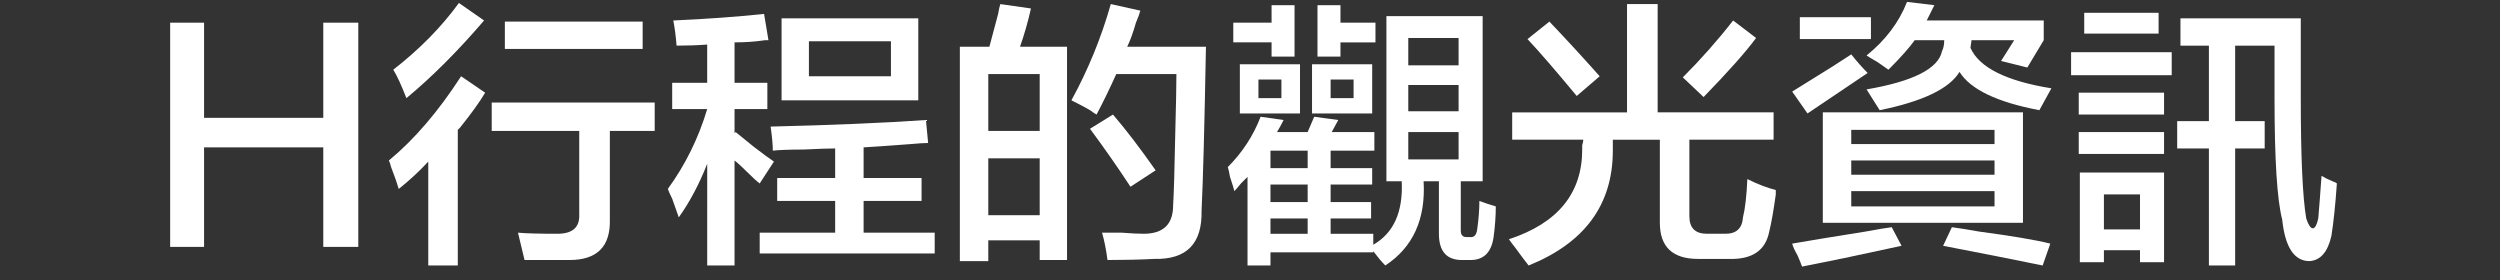
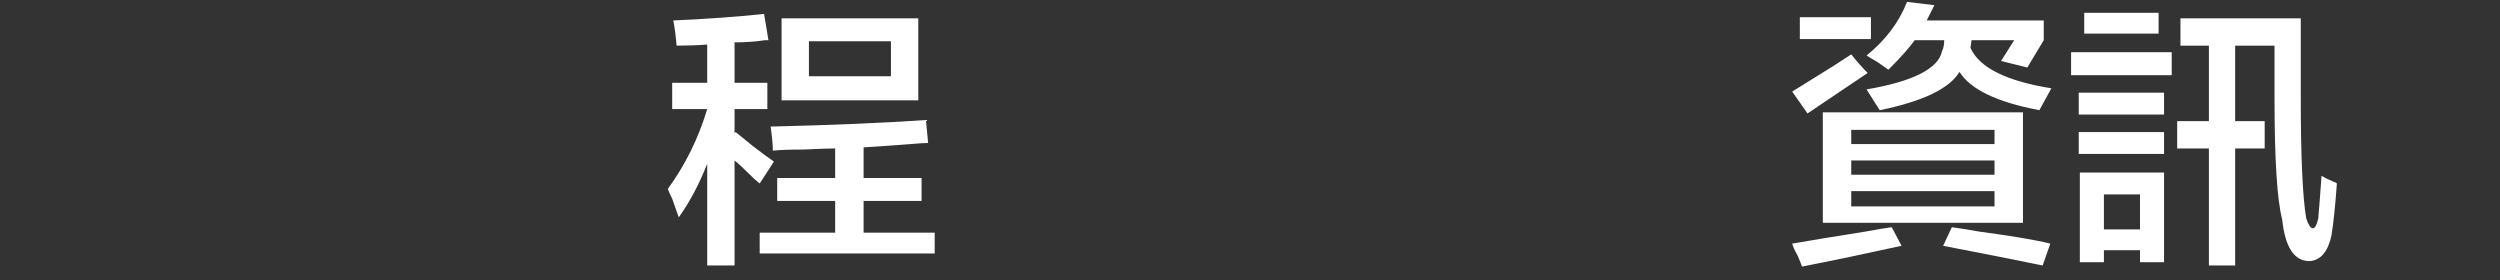
<svg xmlns="http://www.w3.org/2000/svg" version="1.1" id="レイヤー_1" x="0px" y="0px" width="250px" height="28px" viewBox="0 0 250 28" enable-background="new 0 0 250 28" xml:space="preserve">
  <rect x="0" y="0" width="250" height="28" fill="#333333" stroke="none" />
  <title>btn_ss_h</title>
  <desc>Created with Sketch.</desc>
  <g>
-     <path fill="#FFFFFF" d="M35.829,24.689h-3.5v-9.953H20.407v9.953h-3.391V2.268h3.391v9.516h11.922V2.268h3.5V24.689z" />
-     <path fill="#FFFFFF" d="M39.875,18.893c-0.147-0.51-0.401-1.239-0.766-2.188c-0.073-0.291-0.147-0.51-0.219-0.656   c2.552-2.114,4.958-4.922,7.219-8.422l2.406,1.641c-0.511,0.875-1.35,2.042-2.516,3.5c-0.073,0.073-0.147,0.146-0.219,0.219v13.562   h-2.953V16.158C41.954,17.106,40.969,18.018,39.875,18.893z M40.641,9.814c-0.511-1.312-0.948-2.259-1.312-2.844   c2.625-2.041,4.812-4.266,6.562-6.672l2.516,1.75C45.782,5.111,43.193,7.7,40.641,9.814z M49.172,13.096v-2.844h16.297v2.844   h-4.484v8.859c0.072,2.697-1.276,4.047-4.047,4.047c-1.75,0-3.245,0-4.484,0c-0.219-0.875-0.438-1.787-0.656-2.734   c0.802,0.073,2.114,0.109,3.938,0.109c1.531,0,2.259-0.656,2.188-1.969v-8.312H49.172z M50.485,4.893V2.158h13.781v2.734H50.485z" />
    <path fill="#FFFFFF" d="M67.219,10.908V8.283h3.5V4.455c-0.948,0.073-1.969,0.109-3.062,0.109   c-0.073-0.947-0.183-1.786-0.328-2.516c3.281-0.146,6.306-0.364,9.078-0.656l0.438,2.625c-0.073,0-0.183,0-0.328,0   c-0.948,0.147-1.969,0.219-3.062,0.219v4.047h3.281v2.625h-3.281v2.406l0.109-0.109c0.364,0.292,0.947,0.766,1.75,1.422   c0.947,0.729,1.641,1.24,2.078,1.531l-1.422,2.188c-0.292-0.219-0.694-0.583-1.203-1.094c-0.584-0.583-1.022-0.984-1.312-1.203   v10.5h-2.734V16.377c-0.803,2.042-1.75,3.828-2.844,5.359c-0.147-0.438-0.366-1.057-0.656-1.859   c-0.219-0.438-0.366-0.766-0.438-0.984c1.75-2.406,3.062-5.067,3.938-7.984H67.219z M77.282,15.064   c0-0.583-0.073-1.385-0.219-2.406c6.125-0.146,11.302-0.364,15.531-0.656l0.219,2.297c-0.366,0-0.948,0.037-1.75,0.109   c-1.897,0.146-3.464,0.256-4.703,0.328v3.062h5.797v2.297H86.36v3.172h7.109v2.078h-17.5v-2.078h7.547v-3.172h-5.797v-2.297h5.797   v-2.953c-0.656,0-1.714,0.037-3.172,0.109C78.958,14.955,77.938,14.992,77.282,15.064z M78.157,10.033V1.83h13.672v8.203H78.157z    M80.891,4.127v3.5h8.203v-3.5H80.891z" />
-     <path fill="#FFFFFF" d="M95.985,26.111V4.674h2.953c0.219-0.802,0.509-1.896,0.875-3.281c0.072-0.438,0.146-0.766,0.219-0.984   l3.062,0.438c-0.292,1.312-0.656,2.589-1.094,3.828h4.703v21.328h-2.734v-1.969h-5.141v2.078H95.985z M98.829,7.408v5.688h5.141   V7.408H98.829z M98.829,15.83v5.688h5.141V15.83H98.829z M110.75,26.002c-0.146-1.094-0.328-2.006-0.547-2.734   c0.438,0,1.094,0,1.969,0c0.947,0.073,1.677,0.109,2.188,0.109c1.969,0,2.953-0.947,2.953-2.844   c0.072-1.166,0.146-3.646,0.219-7.438c0.072-2.697,0.109-4.594,0.109-5.688h-6.016c-0.656,1.459-1.312,2.808-1.969,4.047   c-0.146-0.072-0.365-0.219-0.656-0.438c-0.365-0.219-0.984-0.547-1.859-0.984c1.677-3.062,2.989-6.271,3.938-9.625l2.953,0.656   c-0.073,0.292-0.219,0.694-0.438,1.203c-0.292,1.022-0.584,1.823-0.875,2.406h7.875c-0.146,7.948-0.292,13.417-0.438,16.406   c0.072,3.281-1.495,4.885-4.703,4.812C113.995,25.965,112.427,26.002,110.75,26.002z M113.047,18.674   c-1.24-1.896-2.589-3.828-4.047-5.797l2.297-1.422c1.312,1.531,2.734,3.391,4.266,5.578L113.047,18.674z" />
-     <path fill="#FFFFFF" d="M123.438,19.111c-0.073-0.291-0.219-0.766-0.438-1.422c-0.073-0.438-0.146-0.766-0.219-0.984   c1.458-1.458,2.552-3.135,3.281-5.031l2.297,0.328c-0.219,0.438-0.438,0.839-0.656,1.203h3.062l0.656-1.531l2.406,0.328   l-0.656,1.203h4.266v1.859h-4.375v1.75h4.156v1.641h-4.156v1.75h4.047v1.641h-4.047v1.531h4.266v1.094   c2.041-1.166,2.989-3.281,2.844-6.344h-1.531V1.611h9.625v16.516h-2.188v4.922c0,0.438,0.182,0.656,0.547,0.656h0.328   c0.438,0.072,0.692-0.183,0.766-0.766c0.146-1.021,0.219-1.969,0.219-2.844c0.583,0.219,1.13,0.401,1.641,0.547   c0,0.948-0.073,1.969-0.219,3.062c-0.219,1.531-0.984,2.297-2.297,2.297h-0.875c-1.531,0-2.297-0.875-2.297-2.625v-5.25h-1.531   c0.219,3.792-1.058,6.599-3.828,8.422c-0.365-0.365-0.766-0.839-1.203-1.422v0.109h-10.281v1.312h-2.296v-8.859   c-0.146,0.146-0.365,0.365-0.656,0.656C123.802,18.711,123.583,18.966,123.438,19.111z M123.329,4.236V2.268h3.828v-1.75h2.297   v5.141h-2.297V4.236H123.329z M123.985,11.346V6.424H130v4.922H123.985z M125.844,7.955v1.859h2.297V7.955H125.844z    M127.047,15.064v1.75h3.719v-1.75H127.047z M127.047,18.455v1.75h3.719v-1.75H127.047z M127.047,21.846v1.531h3.719v-1.531   H127.047z M131.203,11.346V6.424h6.016v4.922H131.203z M131.75,5.658V0.518h2.297v1.75h3.5v1.969h-3.5v1.422H131.75z    M133.062,7.955v1.859h2.297V7.955H133.062z M140.828,3.799v2.734h5.031V3.799H140.828z M140.828,8.502v2.625h5.031V8.502H140.828z    M140.828,13.205v2.734h5.031v-2.734H140.828z" />
-     <path fill="#FFFFFF" d="M151.219,13.971v-2.734h11.484V0.408h3.062v10.828h11.594v2.734h-8.422v7.656c0,1.167,0.583,1.75,1.75,1.75   h1.859c1.094,0,1.677-0.547,1.75-1.641c0.219-0.875,0.364-2.15,0.438-3.828c1.021,0.511,1.969,0.875,2.844,1.094   c0,0.073,0,0.219,0,0.438c-0.219,1.604-0.438,2.844-0.656,3.719c-0.365,1.896-1.714,2.807-4.047,2.734h-3.062   c-2.553,0-3.828-1.203-3.828-3.609v-8.312h-4.703v1.094c0,5.396-2.808,9.224-8.422,11.484c-0.292-0.365-0.729-0.948-1.312-1.75   c-0.292-0.365-0.511-0.656-0.656-0.875c4.885-1.604,7.328-4.594,7.328-8.969c0-0.072,0-0.219,0-0.438   c0.072-0.219,0.109-0.4,0.109-0.547H151.219z M157.672,9.596c-2.115-2.552-3.756-4.447-4.922-5.688l2.188-1.75   c1.604,1.678,3.281,3.5,5.031,5.469L157.672,9.596z M170.359,9.705l-2.078-1.969c1.822-1.822,3.5-3.719,5.031-5.688l2.297,1.75   C174.588,5.185,172.838,7.153,170.359,9.705z" />
    <path fill="#FFFFFF" d="M180.75,11.346l-1.531-2.188c0.947-0.583,2.297-1.422,4.047-2.516c0.802-0.509,1.422-0.911,1.859-1.203   c0.583,0.729,1.13,1.35,1.641,1.859L180.75,11.346z M180.203,26.658c-0.073-0.219-0.219-0.584-0.438-1.094   c-0.292-0.511-0.475-0.912-0.547-1.203c1.677-0.292,4.119-0.693,7.328-1.203c1.166-0.219,2.041-0.364,2.625-0.438l0.984,1.859   C186.51,25.382,183.192,26.074,180.203,26.658z M179.984,3.908V1.721h7.109v2.188H179.984z M182.281,22.283V11.236h20.016v11.047   H182.281z M185.125,12.986v1.422h14.328v-1.422H185.125z M185.125,16.049v1.422h14.328v-1.422H185.125z M185.125,19.111v1.531   h14.328v-1.531H185.125z M188.844,6.971c-0.219-0.146-0.584-0.4-1.094-0.766c-0.511-0.291-0.875-0.509-1.094-0.656   c1.896-1.531,3.244-3.317,4.047-5.359l2.734,0.328l-0.766,1.531h11.703v1.969l-1.641,2.734l-2.625-0.656l1.312-2.078h-4.266   l-0.109,0.766c0.875,1.969,3.572,3.319,8.094,4.047c-0.438,0.803-0.839,1.531-1.203,2.188c-4.229-0.802-6.891-2.078-7.984-3.828   c-1.021,1.678-3.683,2.953-7.984,3.828l-1.312-2.078c4.666-0.802,7.182-2.078,7.547-3.828c0.146-0.291,0.219-0.656,0.219-1.094   h-2.953C190.958,4.747,190.083,5.731,188.844,6.971z M204.266,26.549c-2.844-0.584-6.162-1.24-9.953-1.969l0.875-1.859   c0.583,0.073,1.494,0.219,2.734,0.438c3.281,0.438,5.65,0.838,7.109,1.203L204.266,26.549z" />
    <path fill="#FFFFFF" d="M207.109,7.518V5.221h10.062v2.297H207.109z M207.875,11.455V9.268h8.531v2.188H207.875z M207.875,15.393   v-2.188h8.531v2.188H207.875z M207.984,26.221v-8.969h8.422v8.969H214v-1.203h-3.609v1.203H207.984z M208.422,3.361V1.283h7.438   v2.078H208.422z M210.391,19.439v3.5H214v-3.5H210.391z M230.953,26.111c-1.531,0-2.443-1.386-2.734-4.156   c-0.511-1.969-0.766-6.016-0.766-12.141v-5.25h-3.938v7.547h2.953v2.734h-2.953v11.703h-2.625V14.846h-3.172v-2.734h3.172V4.564   h-2.844V1.83h12.031v7.875c0,5.979,0.182,10.026,0.547,12.141c0.219,0.656,0.438,0.984,0.656,0.984s0.4-0.328,0.547-0.984   c0.072-0.802,0.182-2.224,0.328-4.266c0.219,0.146,0.583,0.328,1.094,0.547c0.219,0.073,0.364,0.146,0.438,0.219   c-0.146,2.115-0.328,3.865-0.547,5.25C232.775,25.199,232.047,26.038,230.953,26.111z" />
  </g>
</svg>